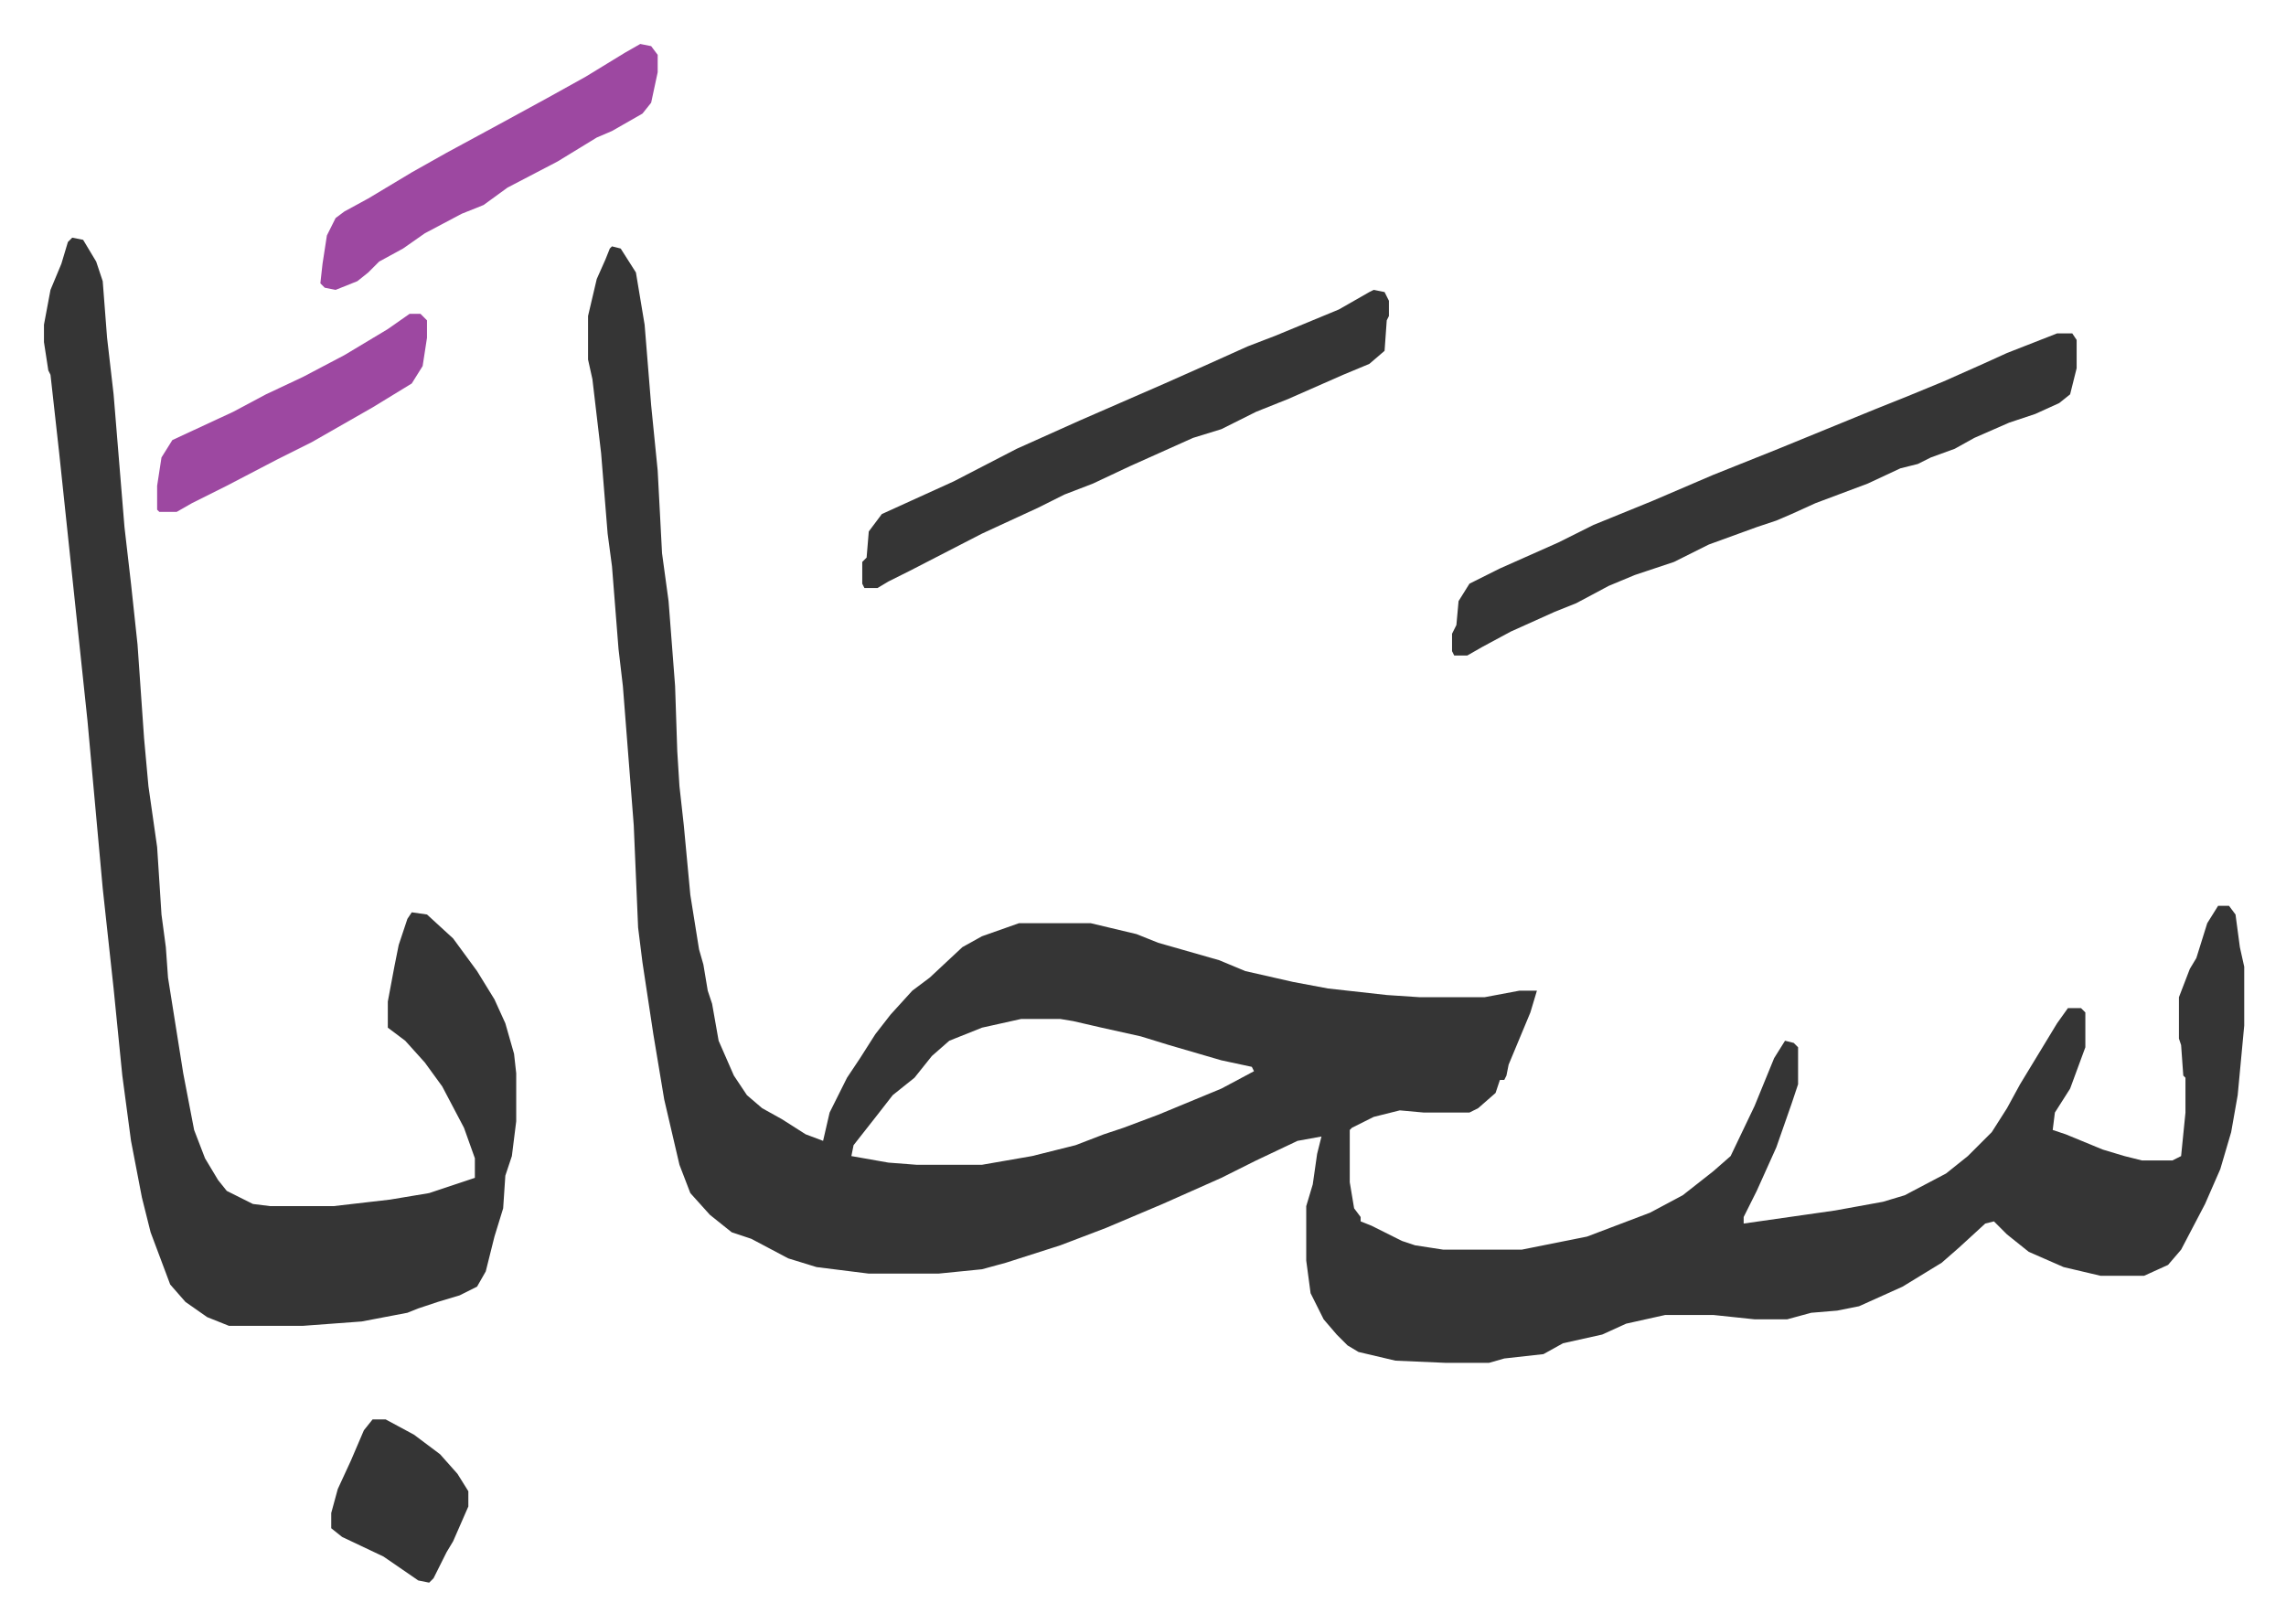
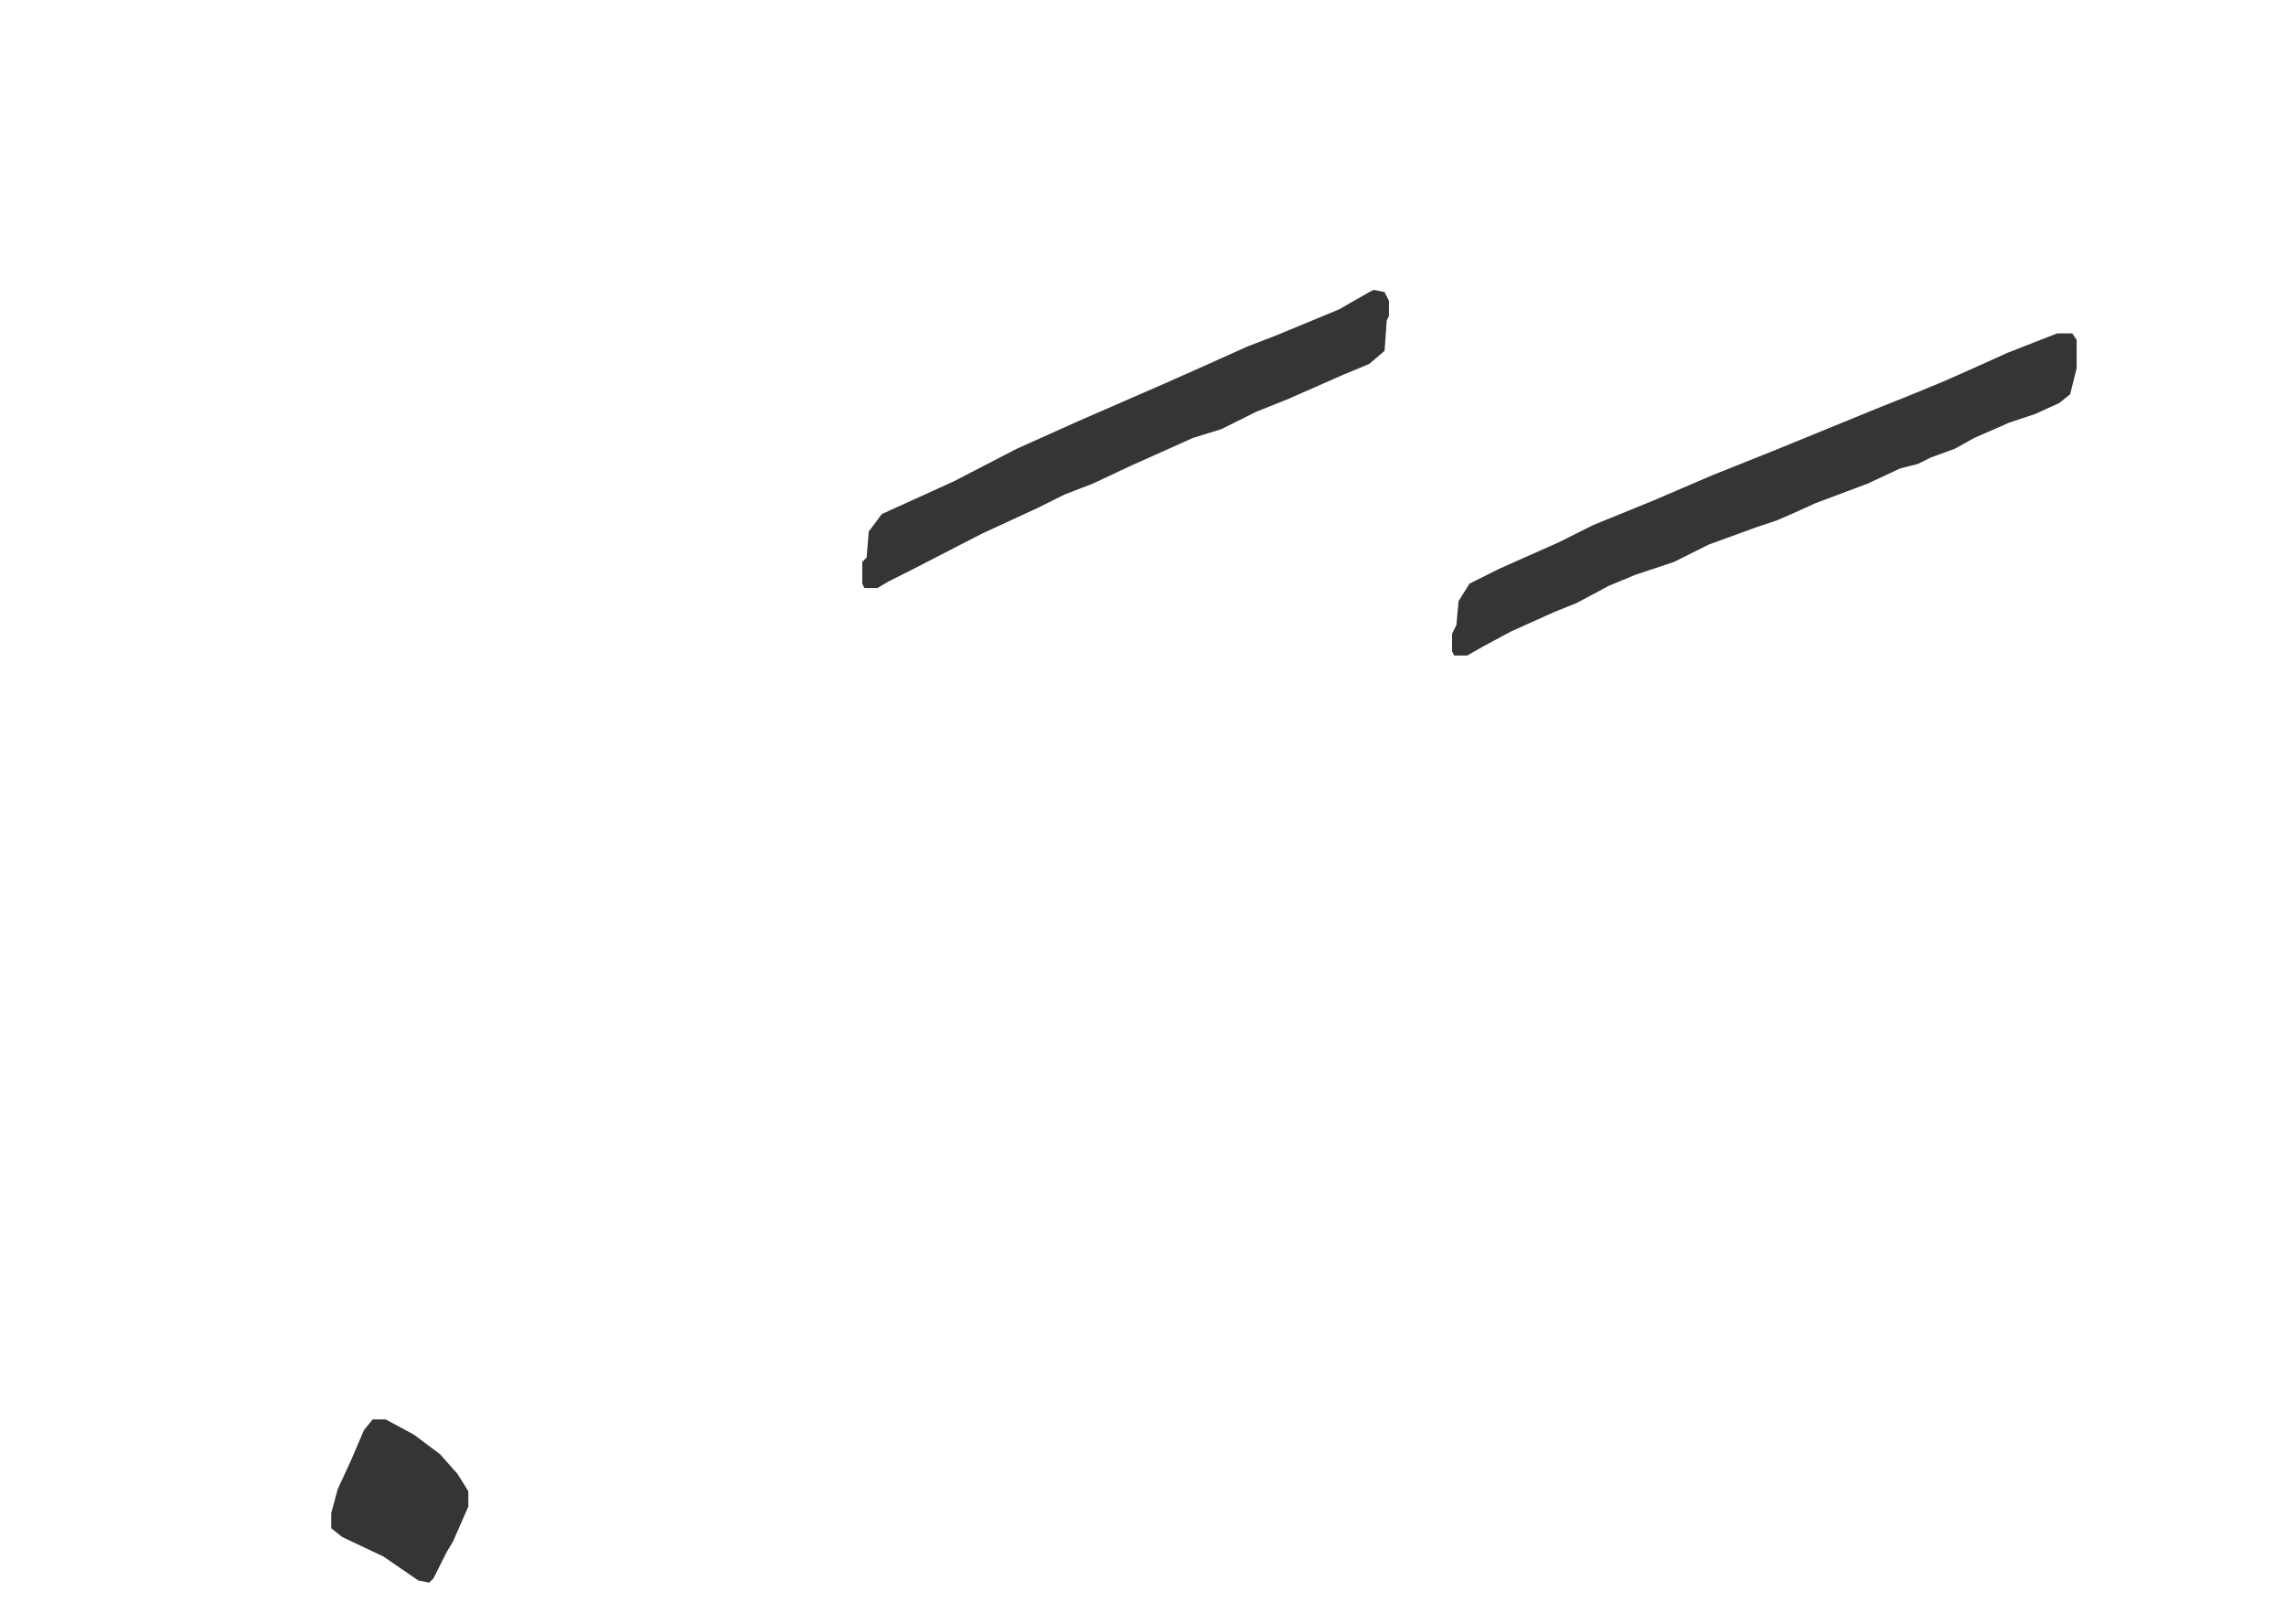
<svg xmlns="http://www.w3.org/2000/svg" role="img" viewBox="-20.20 359.80 1050.40 746.40">
-   <path fill="#353535" id="rule_normal" d="M261 473l4 1 7 11 4 24 3 37 3 30 2 38 3 22 3 39 1 30 1 16 2 18 3 32 4 25 2 7 2 12 2 6 3 17 7 16 6 9 7 6 9 5 11 7 8 3 3-13 8-16 6-9 7-11 7-9 10-11 8-6 15-14 9-5 17-6h33l21 5 10 4 14 4 14 4 12 5 22 5 16 3 27 3 15 1h30l16-3h8l-3 10-10 24-1 5-1 2h-2l-2 6-8 7-4 2h-21l-11-1-12 3-10 5-1 1v24l2 12 3 4v2l5 2 14 7 6 2 13 2h36l30-6 29-11 15-8 14-11 8-7 11-23 9-22 5-8 4 1 2 2v17l-3 9-7 20-9 20-6 12v3l42-6 22-4 10-3 19-10 10-8 11-11 7-11 6-11 17-28 5-7h6l2 2v16l-7 19-7 11-1 8 6 2 17 7 10 3 8 2h14l4-2 2-20v-16l-1-1-1-14-1-3v-19l5-13 3-5 5-16 5-8h5l3 4 2 15 2 9v27l-3 32-3 17-5 17-7 16-11 21-6 7-11 5h-20l-17-4-16-7-10-8-6-6-4 1-12 11-8 7-18 11-20 9-10 2-12 1-11 3h-15l-19-2h-22l-18 4-11 5-18 4-9 5-18 2-7 2h-20l-23-1-17-4-5-3-5-5-6-7-6-12-2-15v-25l3-10 2-14 2-8-11 2-19 9-16 8-27 12-26 11-21 8-25 8-11 3-20 2h-32l-24-3-13-4-17-9-9-3-10-8-9-10-5-13-7-30-5-30-5-33-2-16-2-47-5-64-2-17-3-38-2-15-3-37-4-34-2-9v-20l4-17 4-9 2-5zm188 355l-18 4-15 6-8 7-8 10-10 8-7 9-11 14-1 5 17 3 13 1h30l23-4 20-5 13-5 9-3 16-6 29-12 15-8-1-2-14-3-24-7-13-4-18-4-13-3-6-1zM13 469l5 1 6 10 3 9 2 26 3 26 5 61 3 26 3 28 3 43 2 22 4 28 2 31 2 15 1 14 7 44 5 26 5 13 6 10 4 5 12 6 8 1h29l26-3 18-3 21-7v-9l-5-14-10-19-8-11-9-10-8-6v-12l3-16 2-10 4-12 2-3 7 1 12 11 11 15 8 13 5 11 4 14 1 9v22l-2 16-3 9-1 15-4 13-4 16-4 7-8 4-10 3-9 3-5 2-21 4-27 2H85l-10-4-10-7-7-8-6-16-3-8-4-16-5-26-4-30-4-40-5-46-4-44-3-33L7 568l-4-36-1-2-2-13v-8l3-16 5-12 3-10z" />
  <path fill="#353535" id="rule_normal" d="M925 513h7l2 3v13l-3 12-5 4-11 5-12 4-16 7-9 5-11 4-6 3-8 2-15 7-24 9-11 5-7 3-9 3-22 8-16 8-18 6-12 5-15 8-10 4-20 9-13 7-7 4h-6l-1-2v-8l2-4 1-11 5-8 14-7 27-12 16-8 27-11 28-12 30-12 44-18 15-6 17-7 18-8 11-5zm-314-20l5 1 2 4v7l-1 2-1 14-7 6-12 5-25 11-15 6-16 8-13 4-29 13-17 8-13 5-12 6-26 12-33 17-10 5-5 3h-6l-1-2v-10l2-2 1-12 6-8 33-15 29-15 29-13 39-17 18-8 20-9 13-5 29-12 14-8z" />
-   <path fill="#9d48a1" id="rule_ikhfa" d="M274 380l5 1 3 4v8l-3 14-4 5-14 8-7 3-18 11-23 12-11 8-10 4-17 9-10 7-11 6-5 5-5 4-10 4-5-1-2-2 1-9 2-13 4-8 4-3 11-6 20-12 16-9 24-13 22-12 18-10 18-11zM168 504h5l3 3v8l-2 13-5 8-18 11-14 8-14 8-16 8-23 12-16 8-7 4h-8l-1-1v-11l2-13 5-8 28-13 15-8 17-8 19-10 20-12z" />
  <path fill="#353535" id="rule_normal" d="M151 1012h6l13 7 12 9 8 9 5 8v7l-7 16-3 5-6 12-2 2-5-1-16-11-19-9-5-4v-7l3-11 6-13 6-14z" />
</svg>